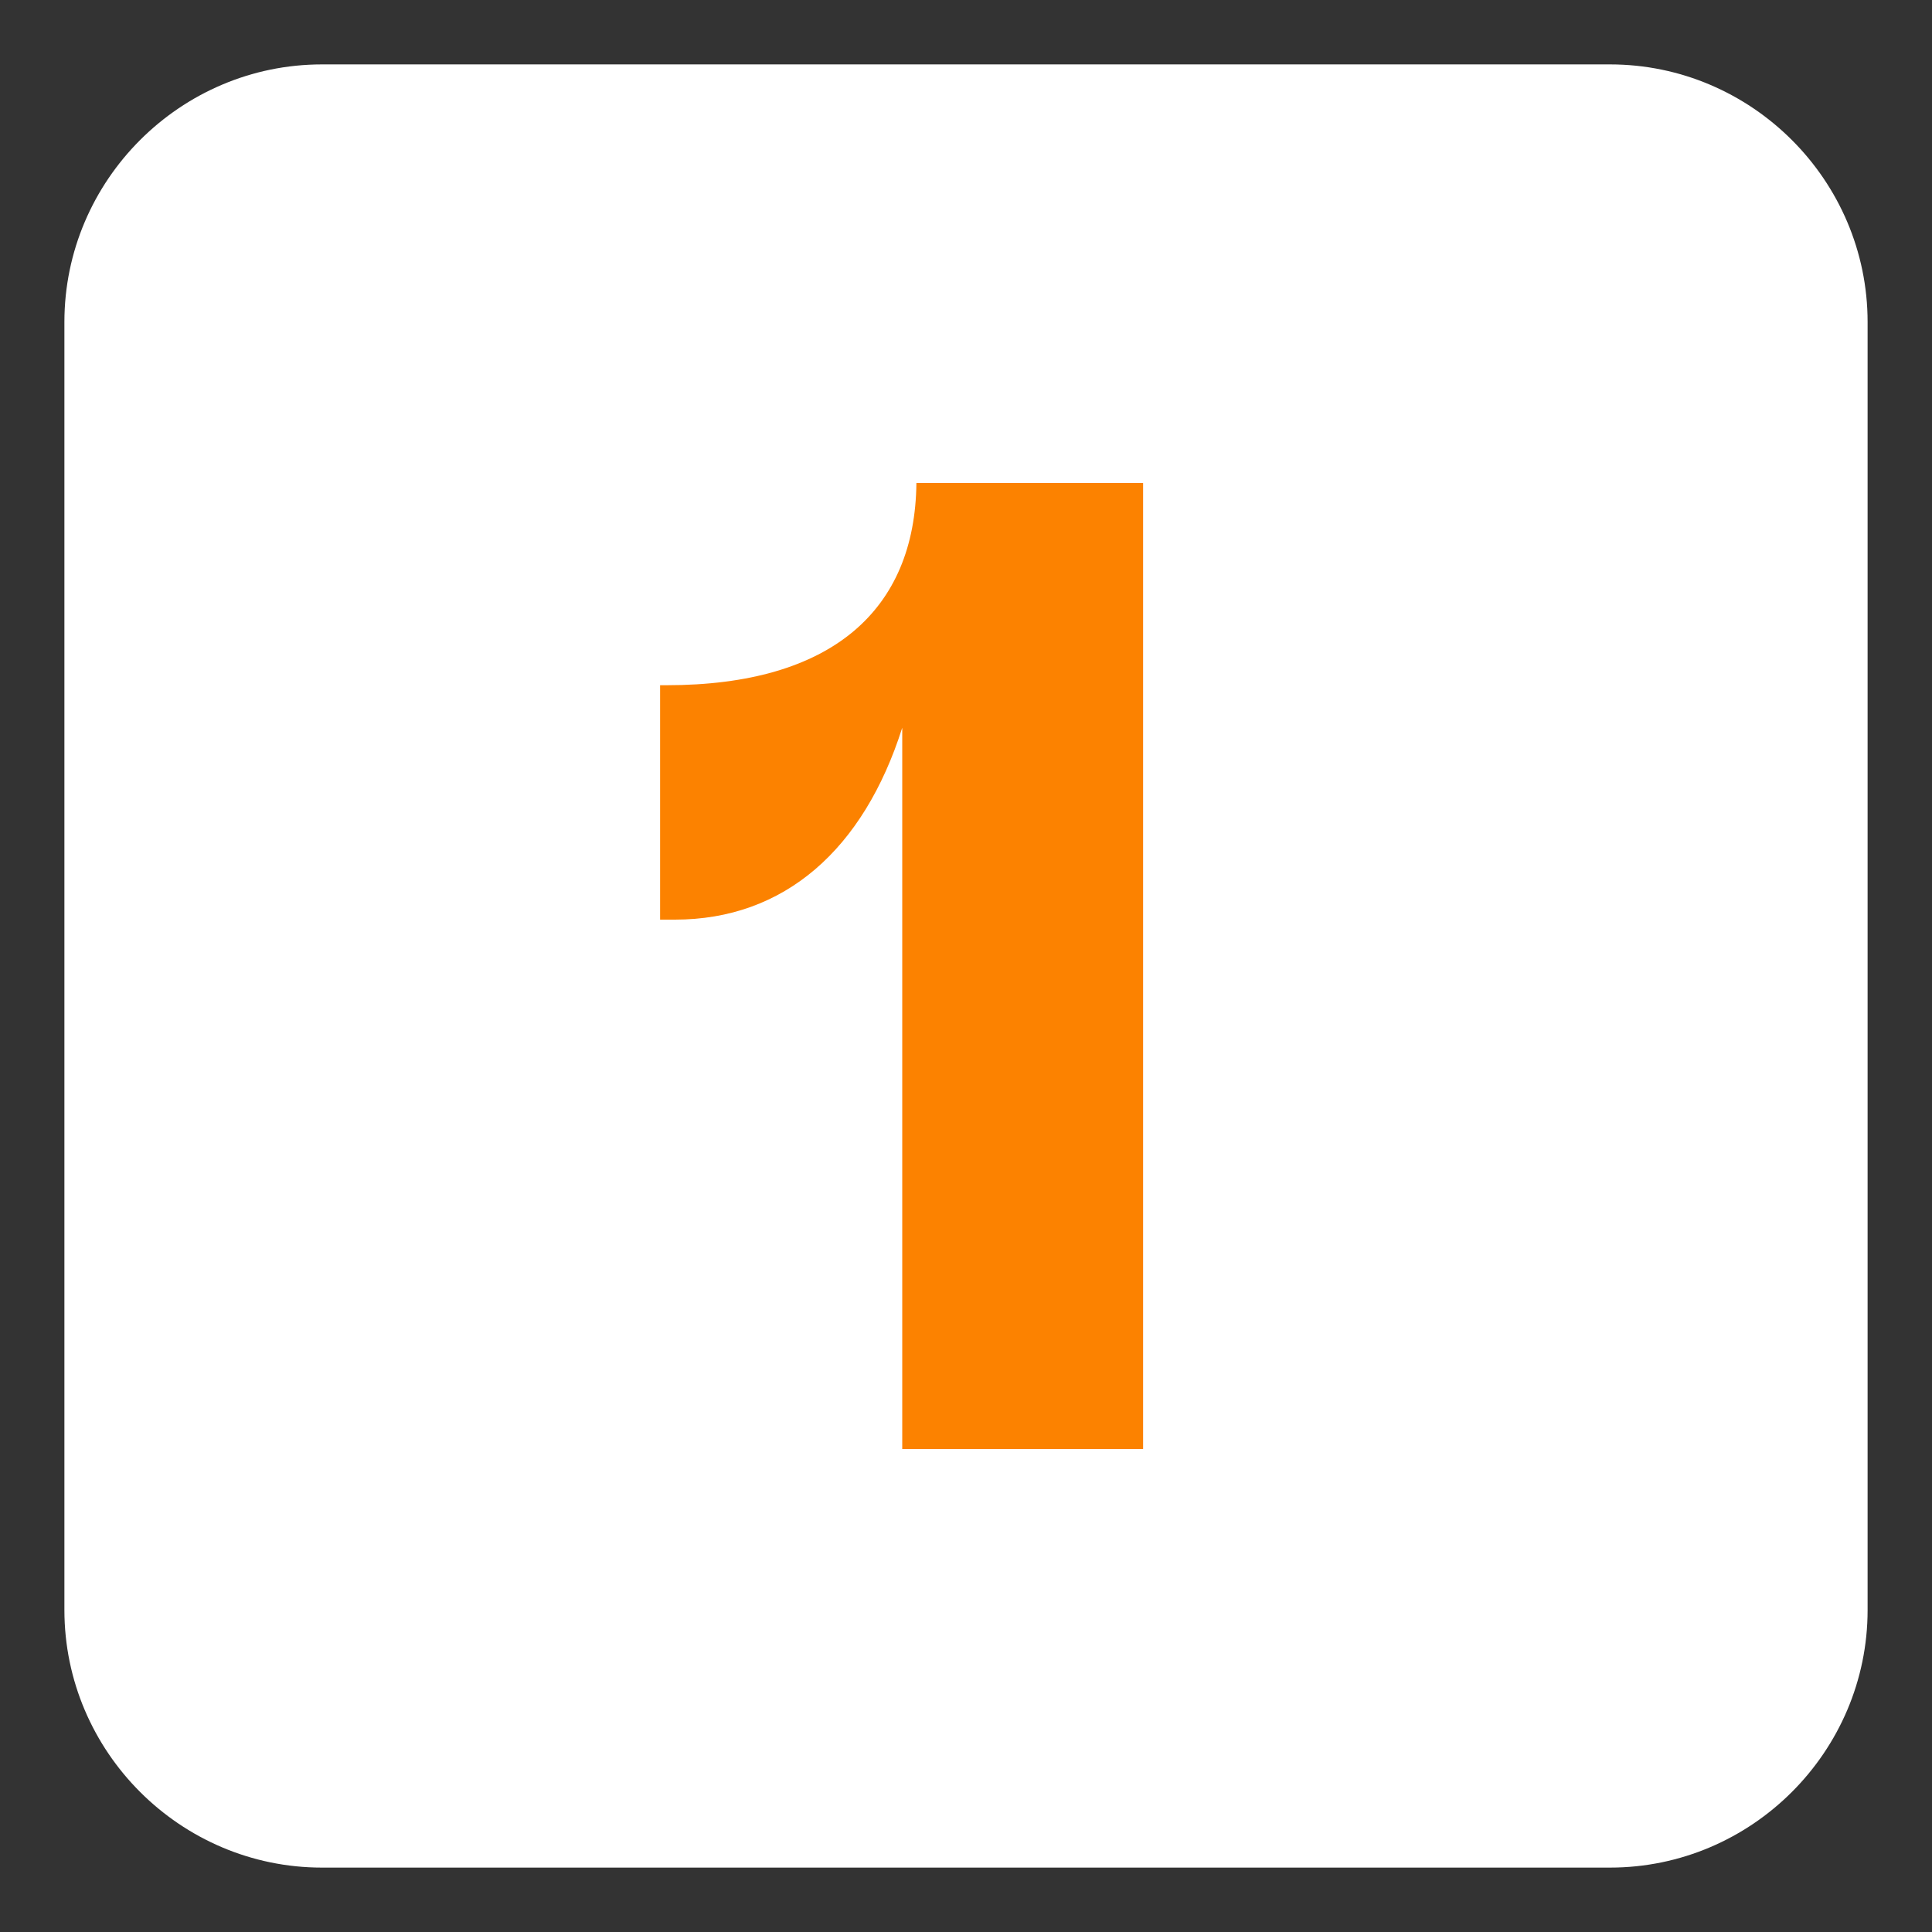
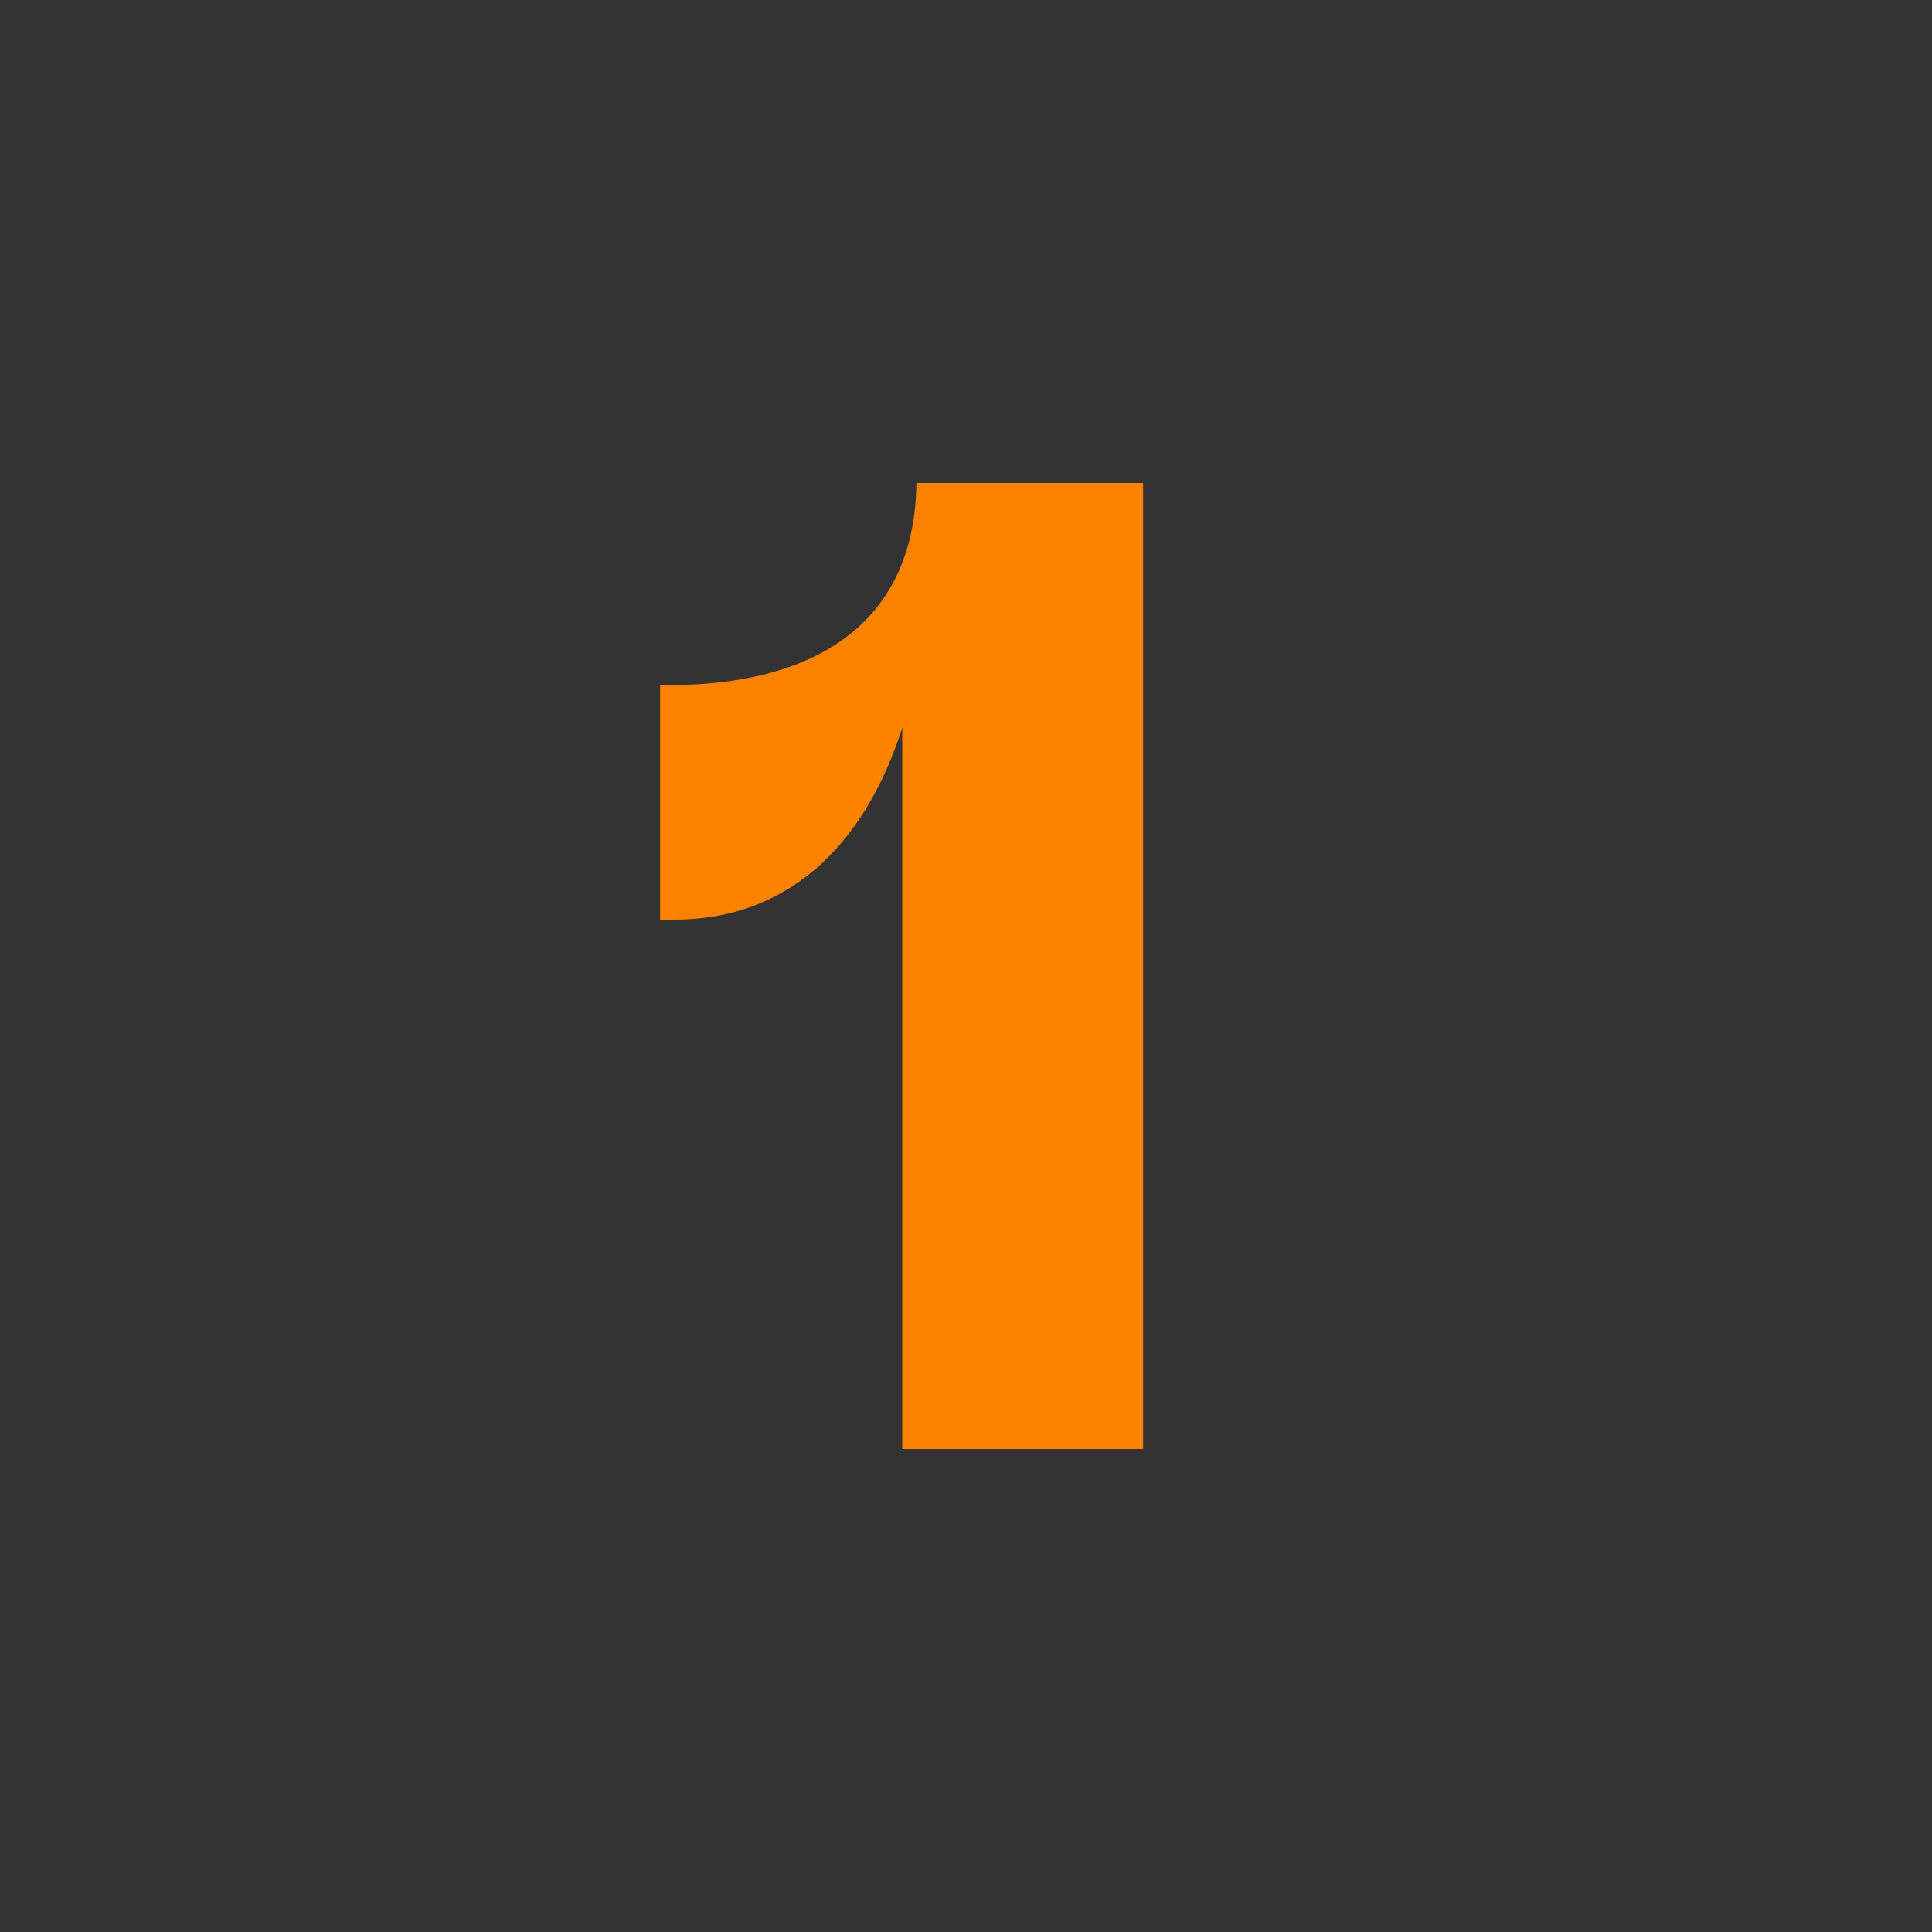
<svg xmlns="http://www.w3.org/2000/svg" version="1.1" id="Layer_1" x="0px" y="0px" viewBox="0 0 30 30" enable-background="new 0 0 30 30" xml:space="preserve">
  <rect x="0" y="0" width="30" height="30" fill="#333333" stroke="none" />
  <g>
    <g>
-       <path fill="#FFFFFF" d="M29,25c0,2.2-1.8,4-4,4H5c-2.2,0-4-1.8-4-4V5c0-2.2,1.8-4,4-4h20c2.2,0,4,1.8,4,4V25z" />
-     </g>
+       </g>
    <g>
      <g>
        <path fill="#FC8200" d="M17.75,7.5v15h-3.74V11.3c-0.6,1.89-1.83,2.98-3.53,2.98h-0.23v-3.64h0.1c2.57,0,3.86-1.17,3.88-3.14     H17.75z" />
      </g>
    </g>
  </g>
</svg>